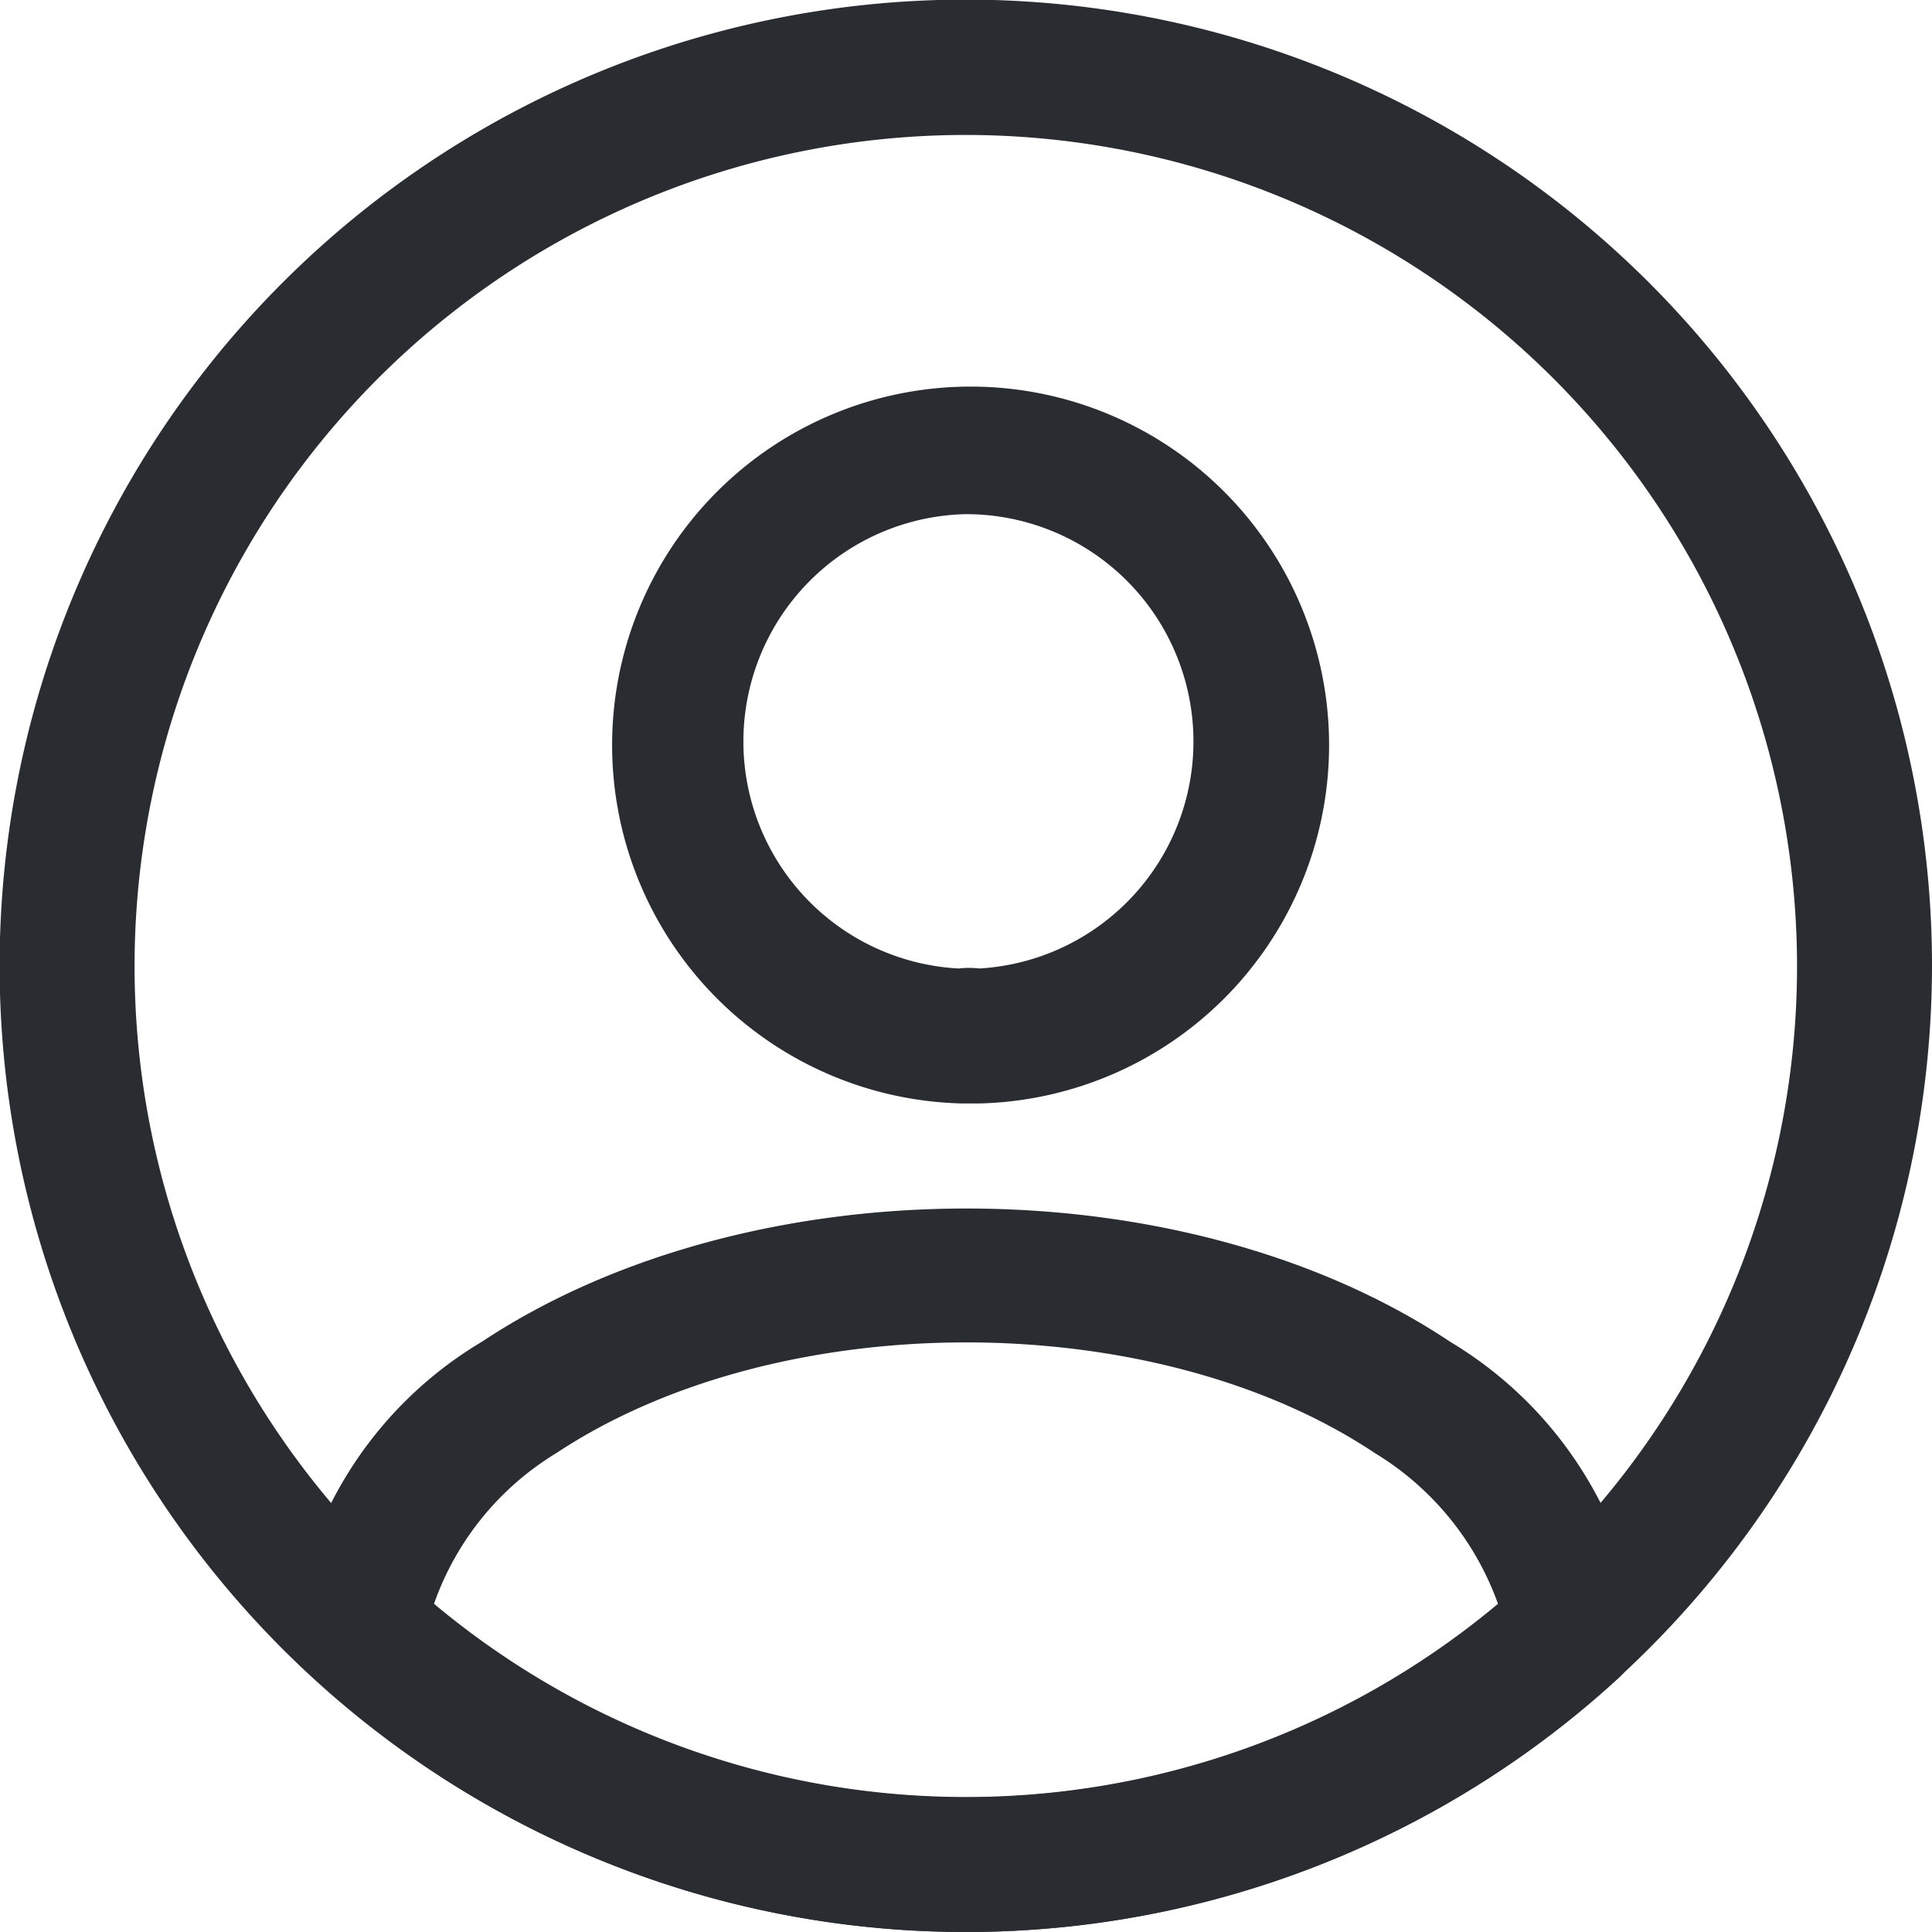
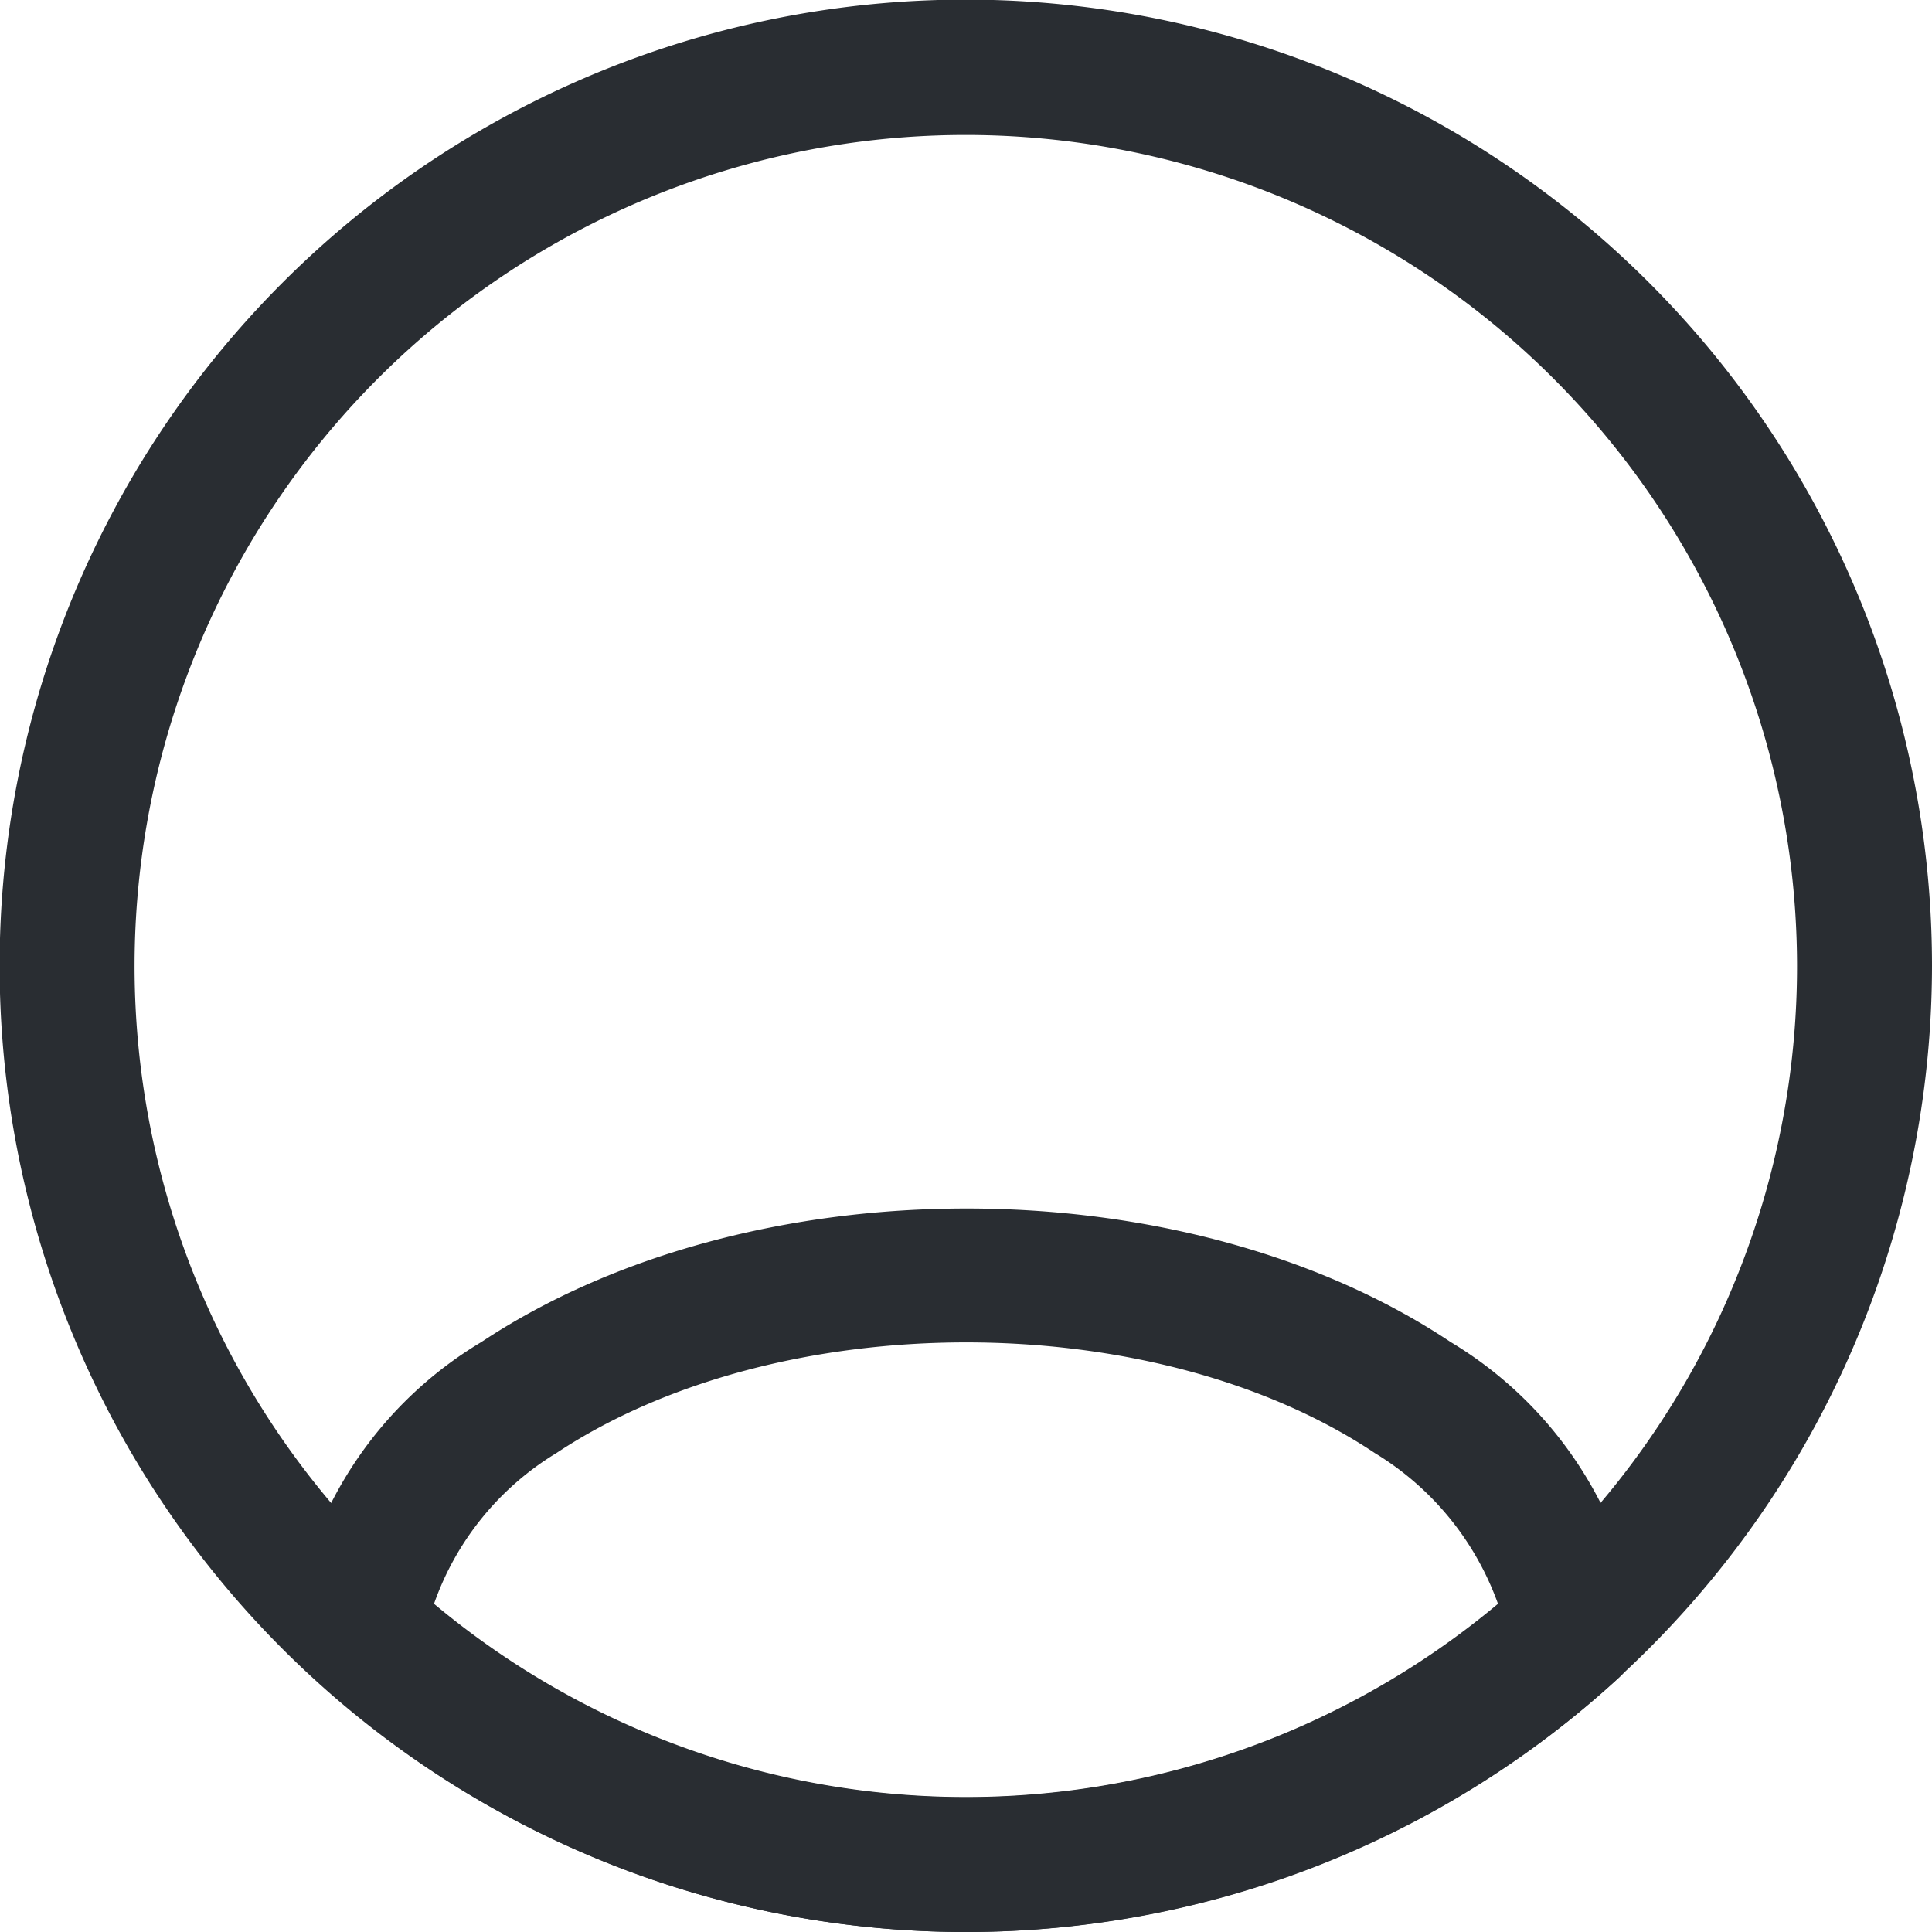
<svg xmlns="http://www.w3.org/2000/svg" viewBox="0 0 50.39 50.39">
  <defs>
    <style>.cls-1{fill:#292d32;}</style>
  </defs>
  <g id="Layer_2" data-name="Layer 2">
    <g id="Layer_1-2" data-name="Layer 1">
-       <path class="cls-1" d="M25.48,28.78h-.4a9.35,9.35,0,1,1,.47,0Zm-.29-15.37A5.93,5.93,0,0,0,25,25.26a2.3,2.3,0,0,1,.54,0,5.93,5.93,0,0,0-.31-11.85Z" />
      <path class="cls-1" d="M25.2,50.39a25.15,25.15,0,0,1-17-6.61,1.81,1.81,0,0,1-.56-1.48A10.34,10.34,0,0,1,12.56,35c7-4.64,18.31-4.64,25.27,0a10.38,10.38,0,0,1,4.92,7.31,1.7,1.7,0,0,1-.56,1.48A25.14,25.14,0,0,1,25.2,50.39ZM11.32,41.83a21.62,21.62,0,0,0,27.75,0,7.59,7.59,0,0,0-3.21-3.93c-5.77-3.85-15.54-3.85-21.35,0A7.5,7.5,0,0,0,11.32,41.83Z" />
      <path class="cls-1" d="M25.19,50.39a25.2,25.2,0,1,1,25.2-25.2A25.22,25.22,0,0,1,25.19,50.39Zm0-46.87A21.68,21.68,0,1,0,46.87,25.19,21.69,21.69,0,0,0,25.19,3.52Z" />
    </g>
  </g>
</svg>